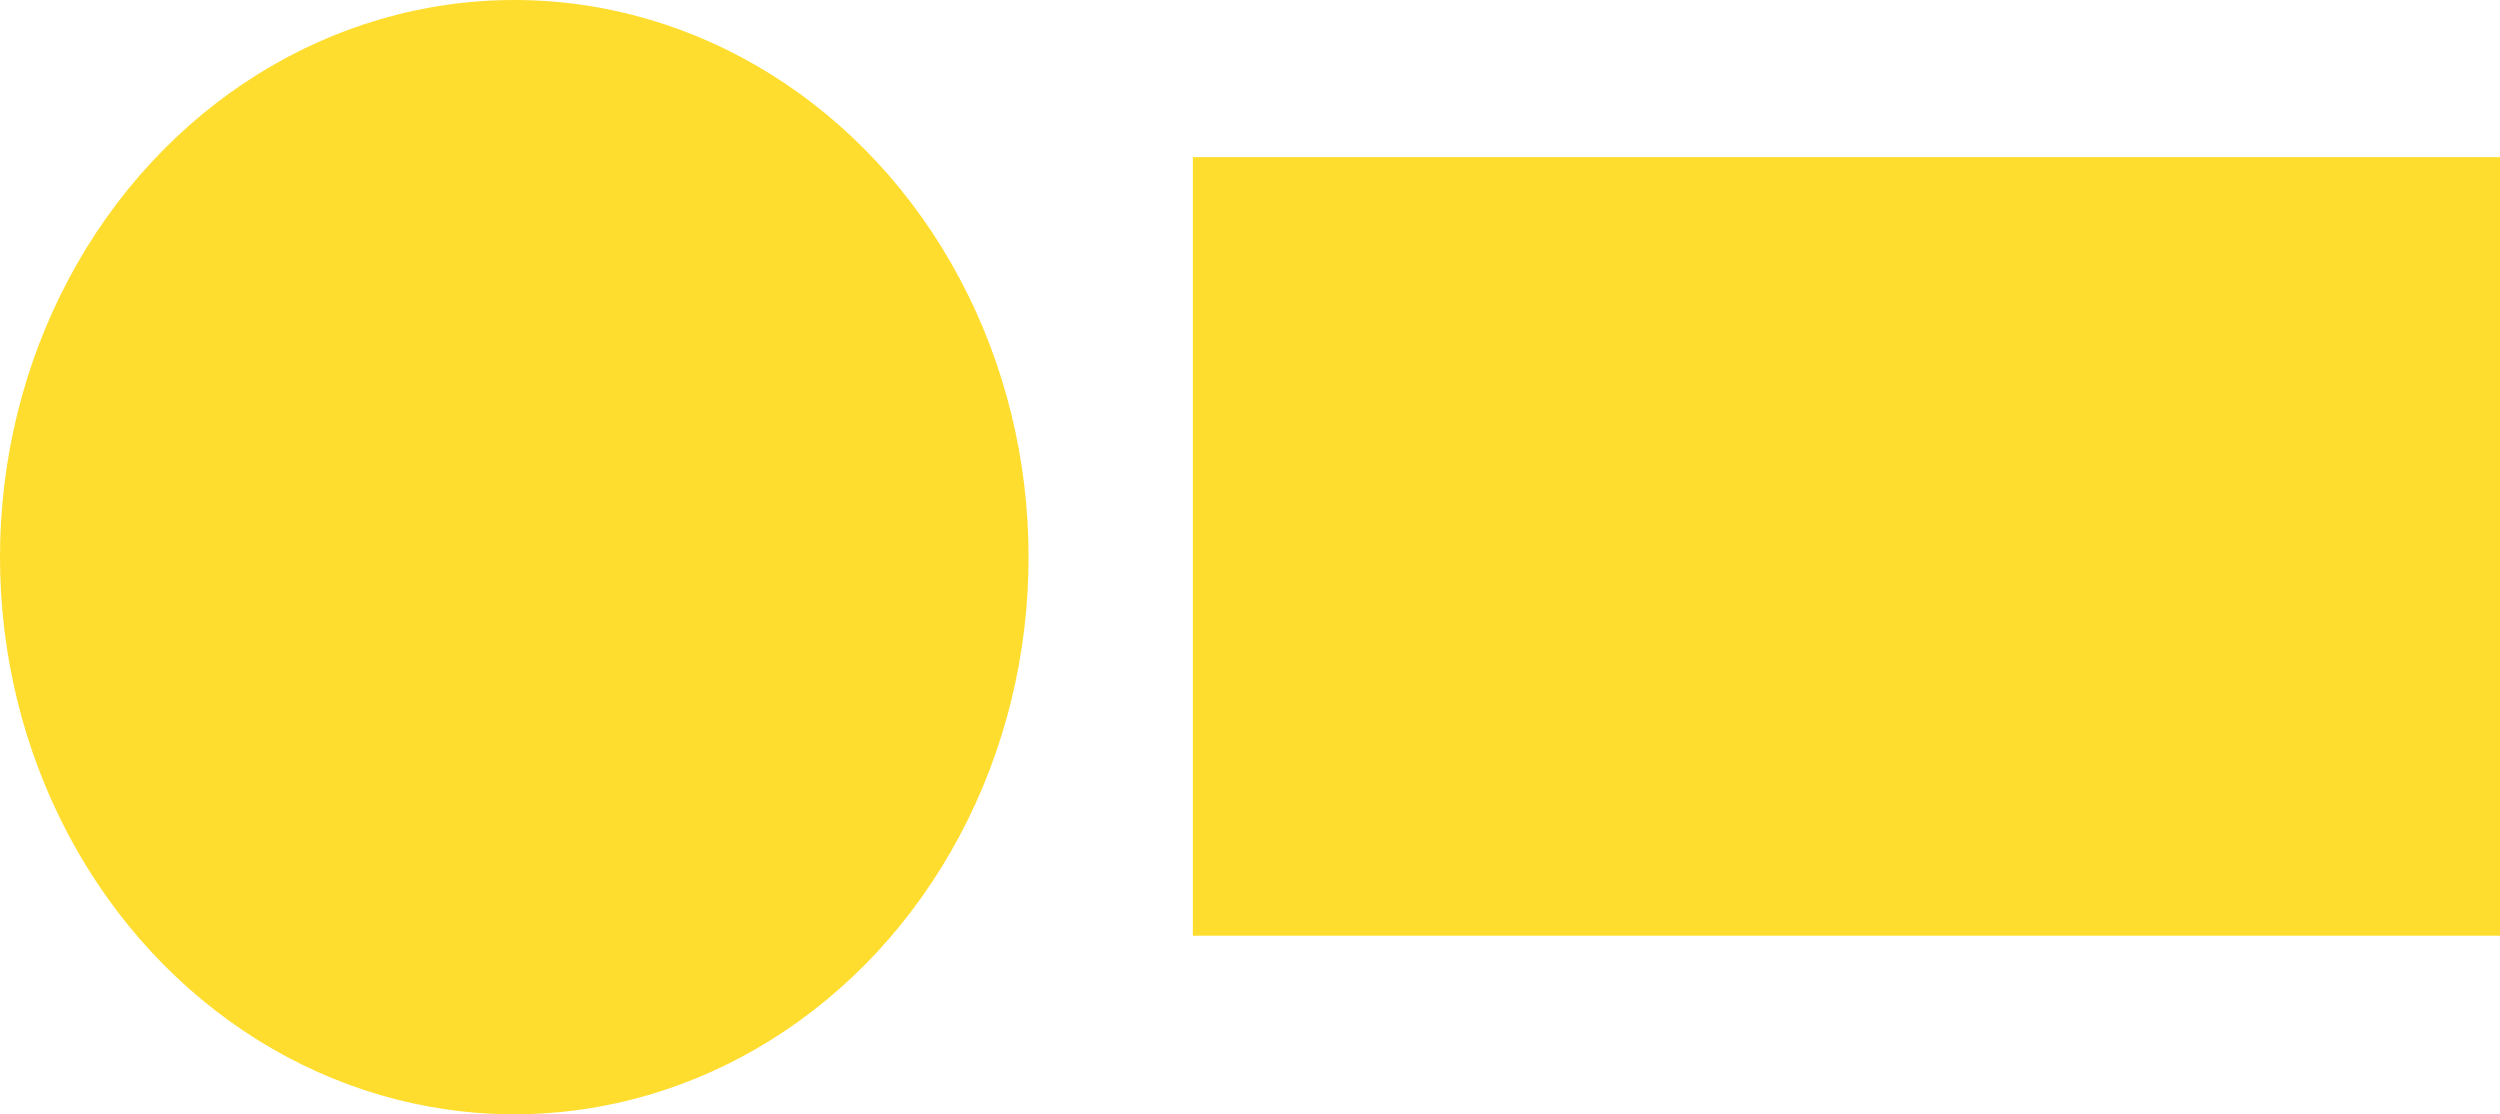
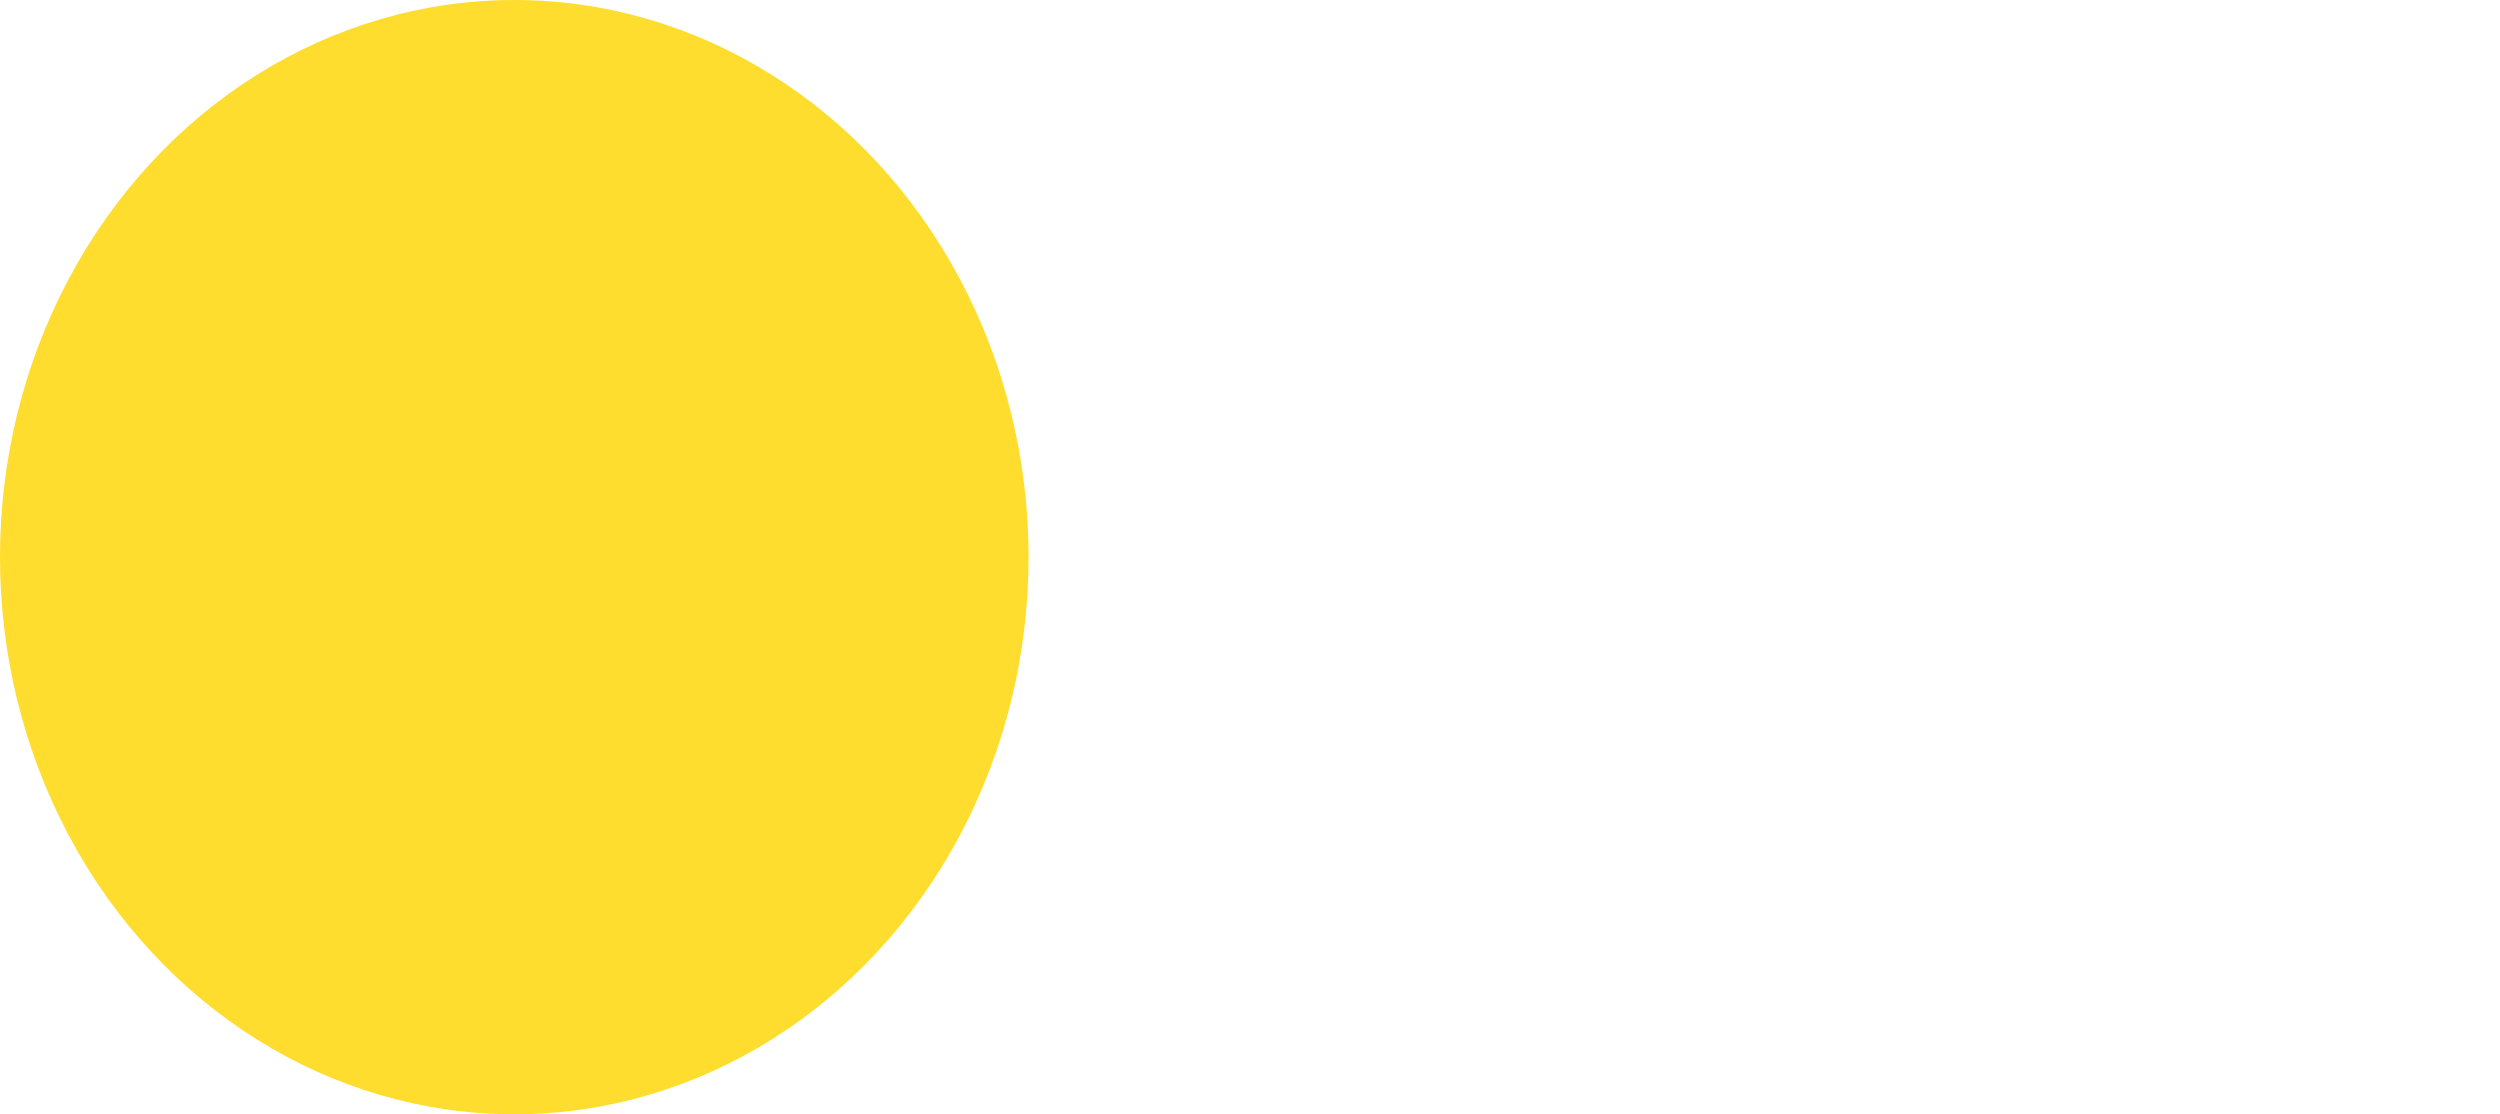
<svg xmlns="http://www.w3.org/2000/svg" width="350px" height="156px" viewBox="0 0 350 156" version="1.1">
  <title>Group</title>
  <desc>Created with Sketch.</desc>
  <defs />
  <g id="Page-1" stroke="none" stroke-width="1" fill="none" fill-rule="evenodd">
    <g id="Lab" transform="translate(-1089, -668)" fill="#FFDD2E">
      <g id="Group" transform="translate(1089, 668)">
        <ellipse id="Oval" transform="translate(72, 78) rotate(-90) translate(-72, -78) " cx="72" cy="78" rx="78" ry="72" />
-         <polygon id="Fill-6-Copy-5" transform="translate(258.5, 76.5) rotate(-90) translate(-258.5, -76.5) " points="204 168 313 168 313 -15 204 -15" />
      </g>
    </g>
  </g>
</svg>